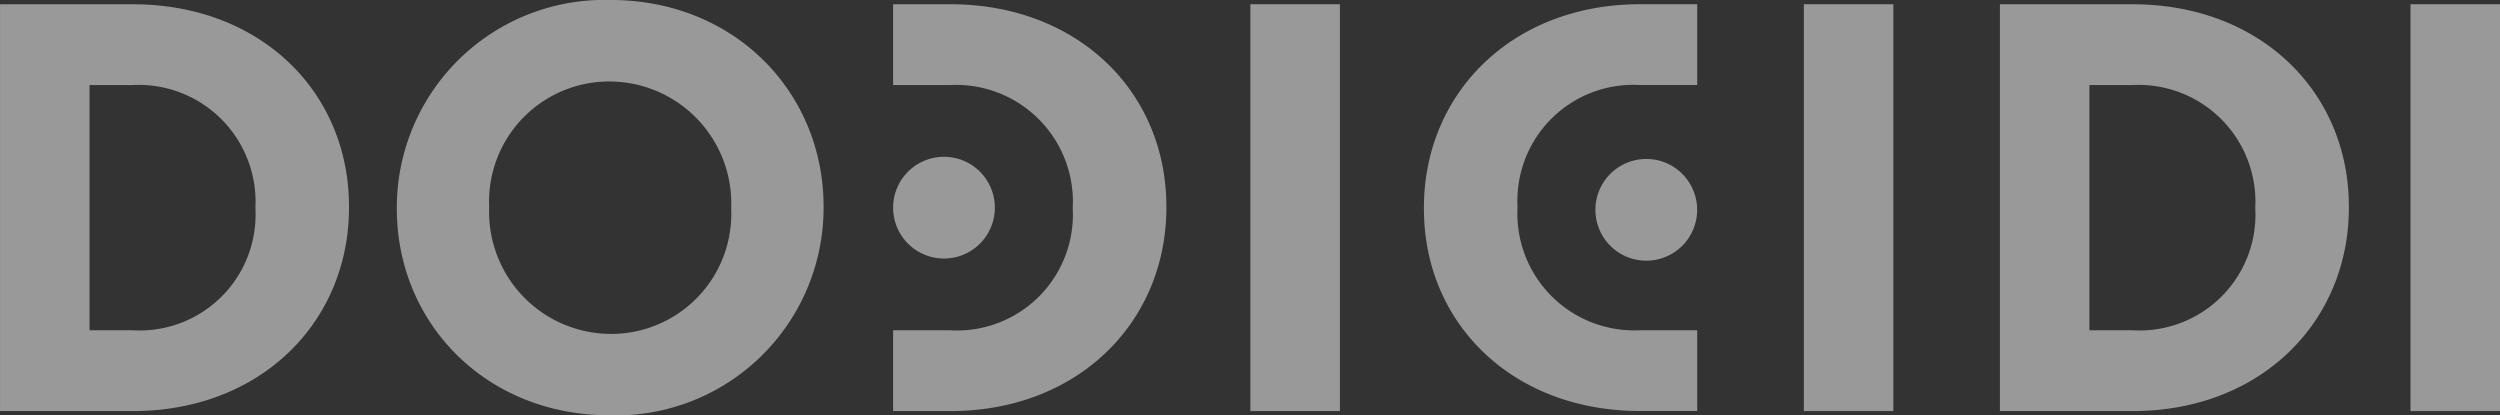
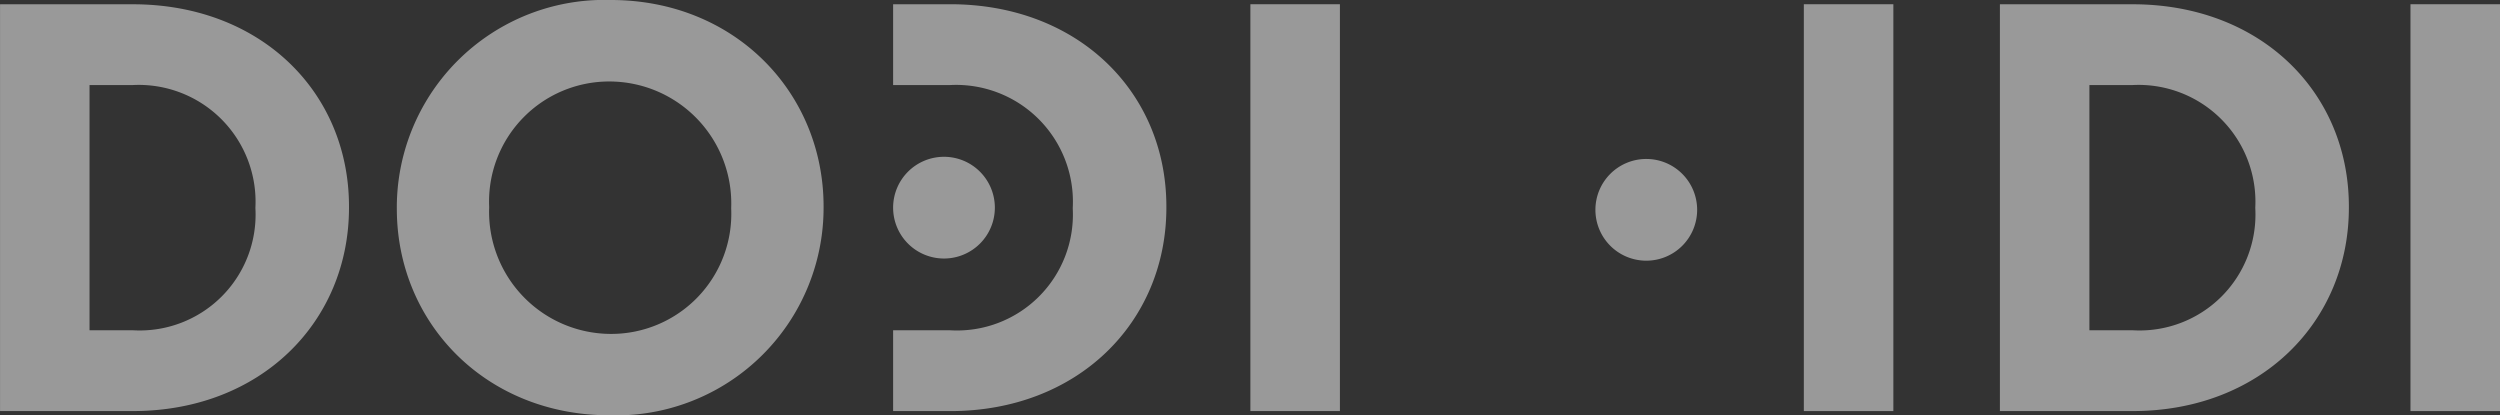
<svg xmlns="http://www.w3.org/2000/svg" width="157" height="26.082" viewBox="0 0 157 26.082">
  <rect x="0" y="0" width="157" height="26.082" fill="#333333" stroke="none" />
  <g id="Raggruppa_66" data-name="Raggruppa 66" transform="translate(-1180 -5262.999)" opacity="0.5">
    <path id="Tracciato_66" data-name="Tracciato 66" d="M3.735,2.332V2.262A7.662,7.662,0,0,0-3.9-5.664a7.542,7.542,0,0,0-7.566,7.855v.071a7.664,7.664,0,0,0,7.637,7.927A7.543,7.543,0,0,0,3.735,2.332m-21,0V2.262A13.04,13.04,0,0,1-3.829-10.781c7.782,0,13.365,5.8,13.365,12.972v.071A13.038,13.038,0,0,1-3.9,15.3c-7.78,0-13.364-5.8-13.364-12.968" transform="translate(1222.185 5273.78)" fill="#fff" />
    <path id="Tracciato_67" data-name="Tracciato 67" d="M0,4.639H157V-21.442H0Z" transform="translate(1180 5284.442)" fill="none" />
    <path id="Tracciato_68" data-name="Tracciato 68" d="M64.558,4.325H70.18V-21.224H64.558Z" transform="translate(1193.966 5284.489)" fill="#fff" />
    <path id="Tracciato_69" data-name="Tracciato 69" d="M124.455,4.326h5.622v-25.55h-5.622Z" transform="translate(1206.923 5284.489)" fill="#fff" />
    <path id="Tracciato_70" data-name="Tracciato 70" d="M93.134,4.326h5.622v-25.55H93.134Z" transform="translate(1200.147 5284.489)" fill="#fff" />
    <path id="Tracciato_71" data-name="Tracciato 71" d="M.637,0H-2.945V5.075H.637a7.337,7.337,0,0,1,7.7,7.7v.072a7.279,7.279,0,0,1-7.7,7.629H-2.945v5.075H.637c8.029,0,13.578-5.585,13.578-12.775V12.7C14.215,5.51,8.666,0,.637,0" transform="translate(1239.033 5263.265)" fill="#fff" />
    <path id="Tracciato_72" data-name="Tracciato 72" d="M1.136.568A3.194,3.194,0,0,1-2.058,3.762,3.194,3.194,0,0,1-5.253.568a3.194,3.194,0,0,1,3.2-3.194A3.194,3.194,0,0,1,1.136.568" transform="translate(1241.341 5275.472)" fill="#fff" />
-     <path id="Tracciato_73" data-name="Tracciato 73" d="M2.415,3.641a7.338,7.338,0,0,1-7.7-7.7V-4.13a7.279,7.279,0,0,1,7.7-7.629H6v-5.075H2.415c-8.029,0-13.578,5.585-13.578,12.774v.072c0,7.193,5.549,12.7,13.578,12.7H6V3.641Z" transform="translate(1280.585 5280.098)" fill="#fff" />
    <path id="Tracciato_74" data-name="Tracciato 74" d="M1.136.568A3.194,3.194,0,0,1-2.058,3.762,3.194,3.194,0,0,1-5.253.568a3.194,3.194,0,0,1,3.2-3.194A3.194,3.194,0,0,1,1.136.568" transform="translate(1285.445 5275.608)" fill="#fff" />
    <path id="Tracciato_75" data-name="Tracciato 75" d="M2.853,2.285a7.278,7.278,0,0,1-7.7,7.629H-7.567v-15.4h2.718a7.338,7.338,0,0,1,7.7,7.7Zm-7.7-12.846h-8.339V14.988h8.339C3.18,14.988,8.728,9.4,8.728,2.214V2.142c0-7.193-5.548-12.7-13.577-12.7" transform="translate(1193.189 5273.826)" fill="#fff" />
    <path id="Tracciato_76" data-name="Tracciato 76" d="M2.853,2.285a7.278,7.278,0,0,1-7.7,7.629H-7.567v-15.4h2.718a7.338,7.338,0,0,1,7.7,7.7Zm-7.7-12.846h-8.34V14.988h8.34C3.18,14.988,8.728,9.4,8.728,2.214V2.142c0-7.193-5.548-12.7-13.577-12.7" transform="translate(1318.781 5273.826)" fill="#fff" />
    <path id="Tracciato_77" data-name="Tracciato 77" d="M0,4.639H157V-21.442H0Z" transform="translate(1180 5284.442)" fill="none" />
  </g>
</svg>